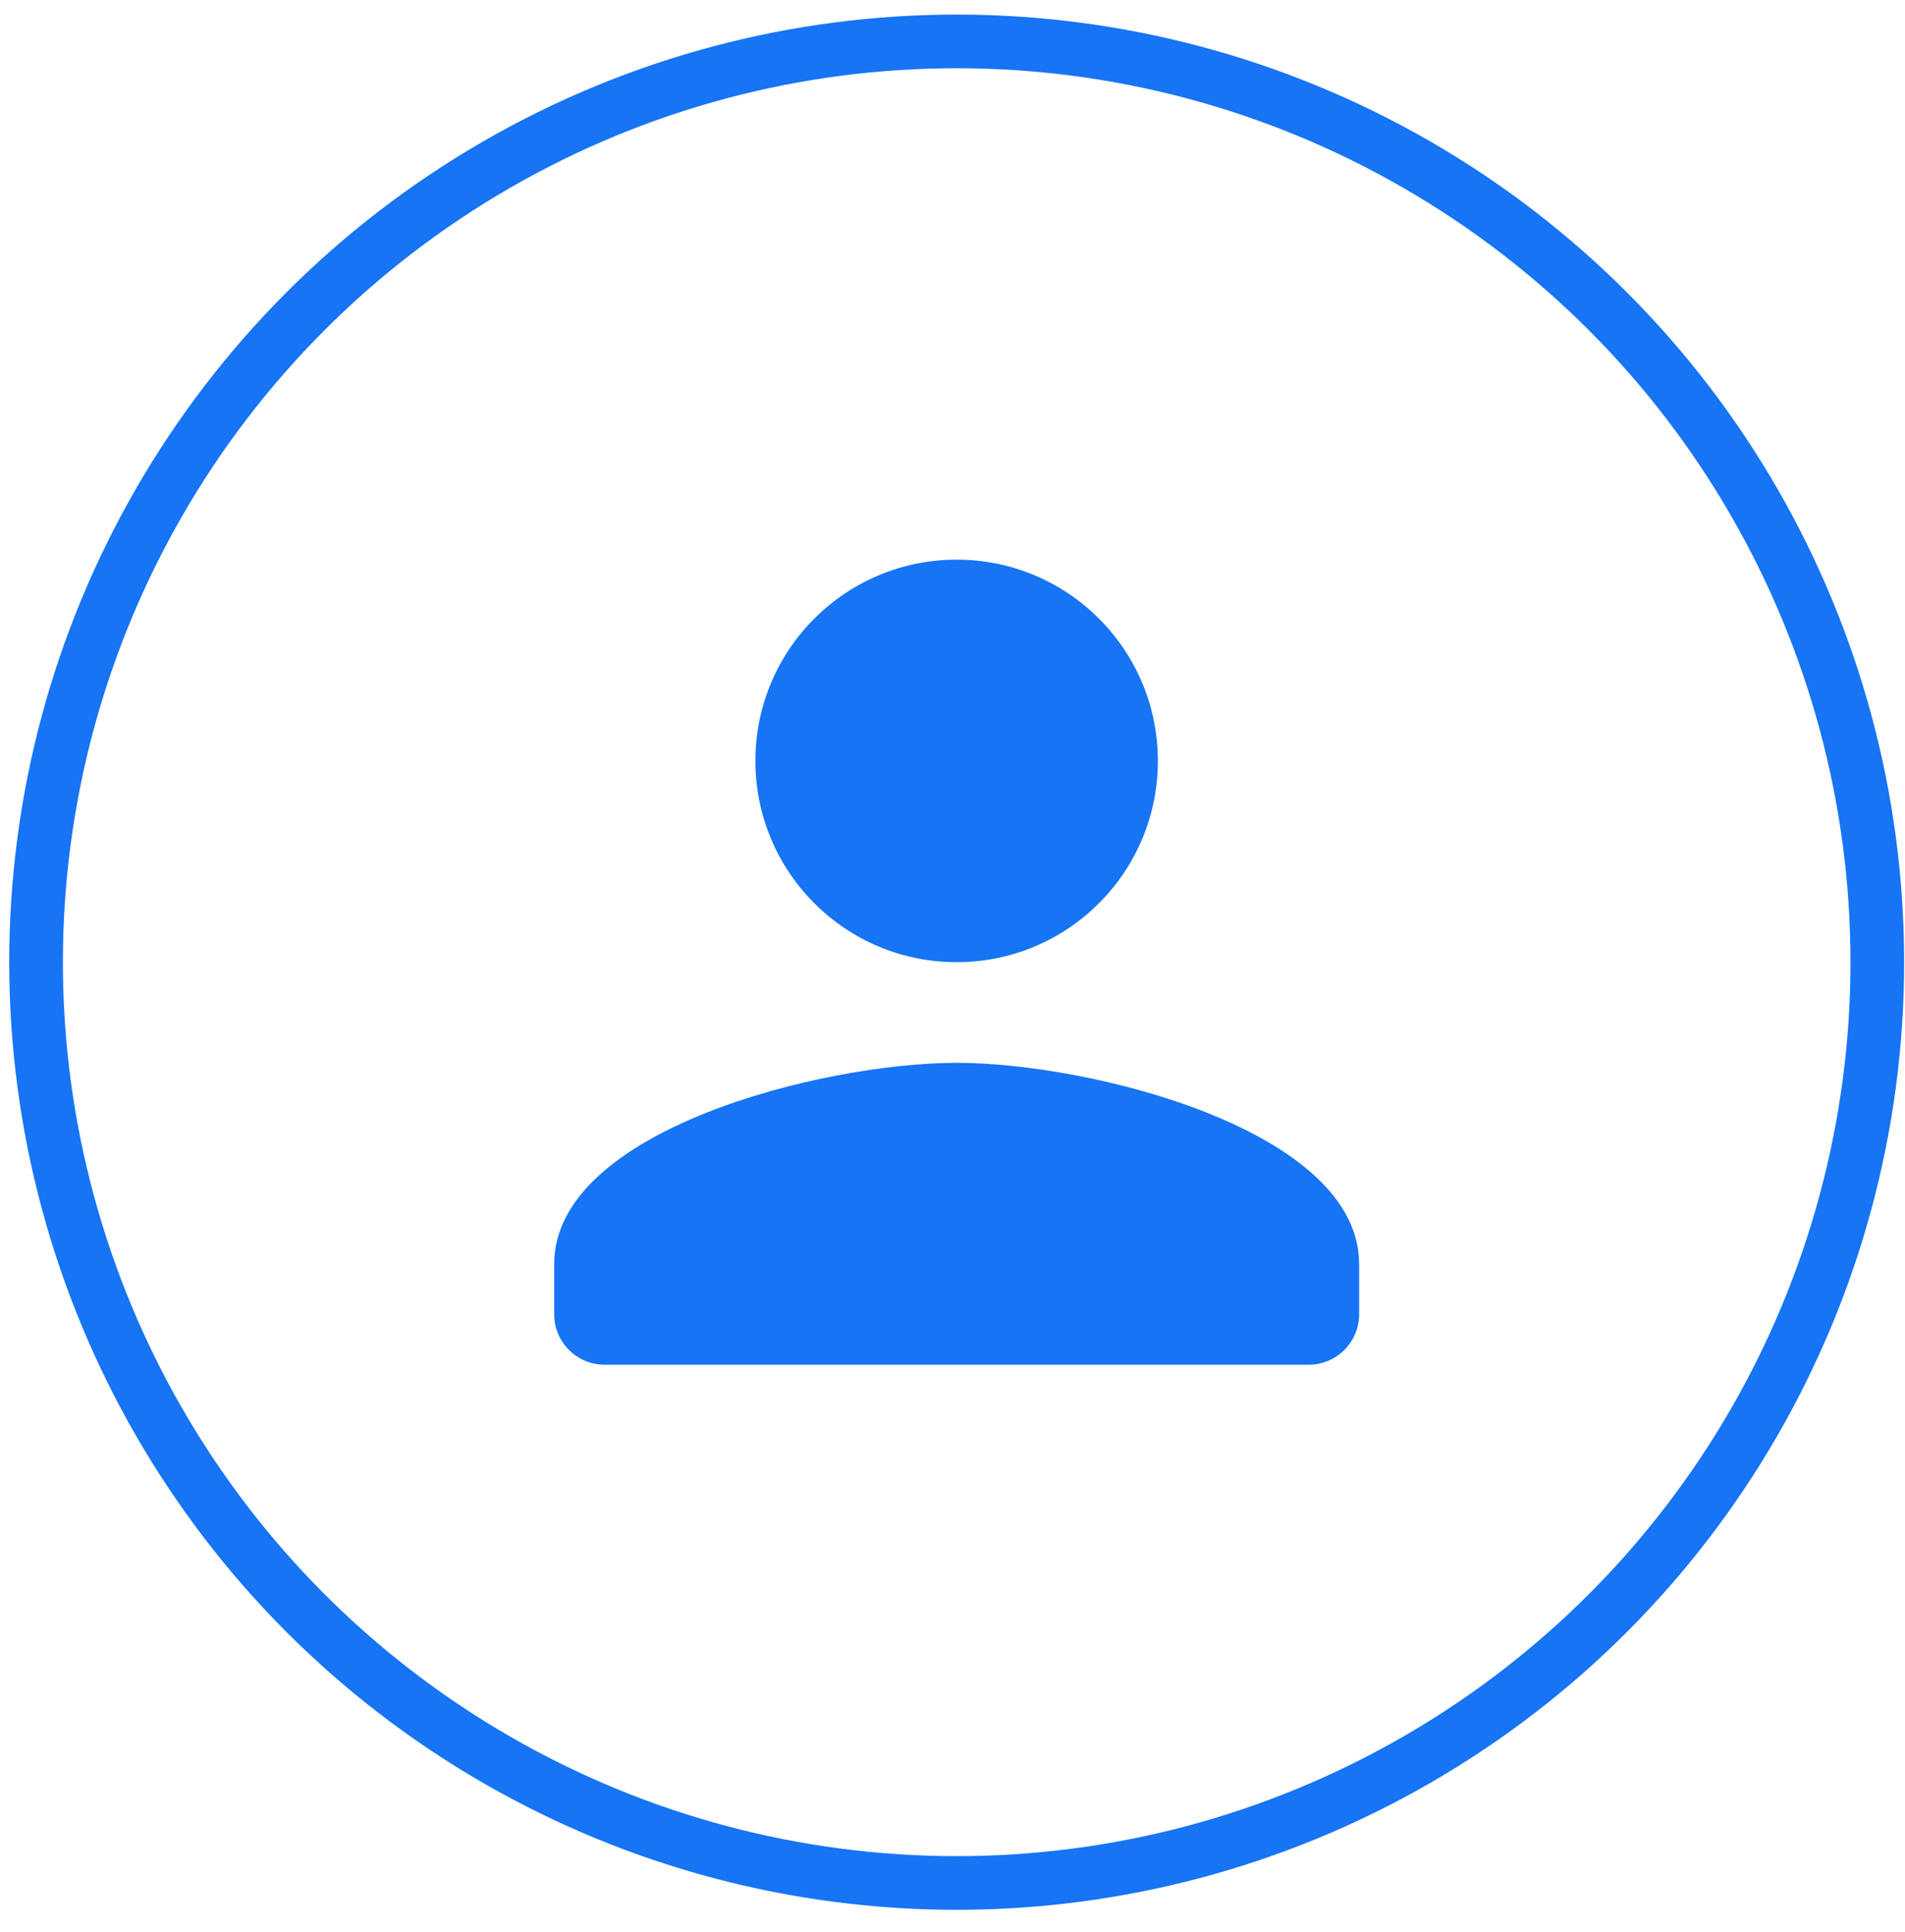
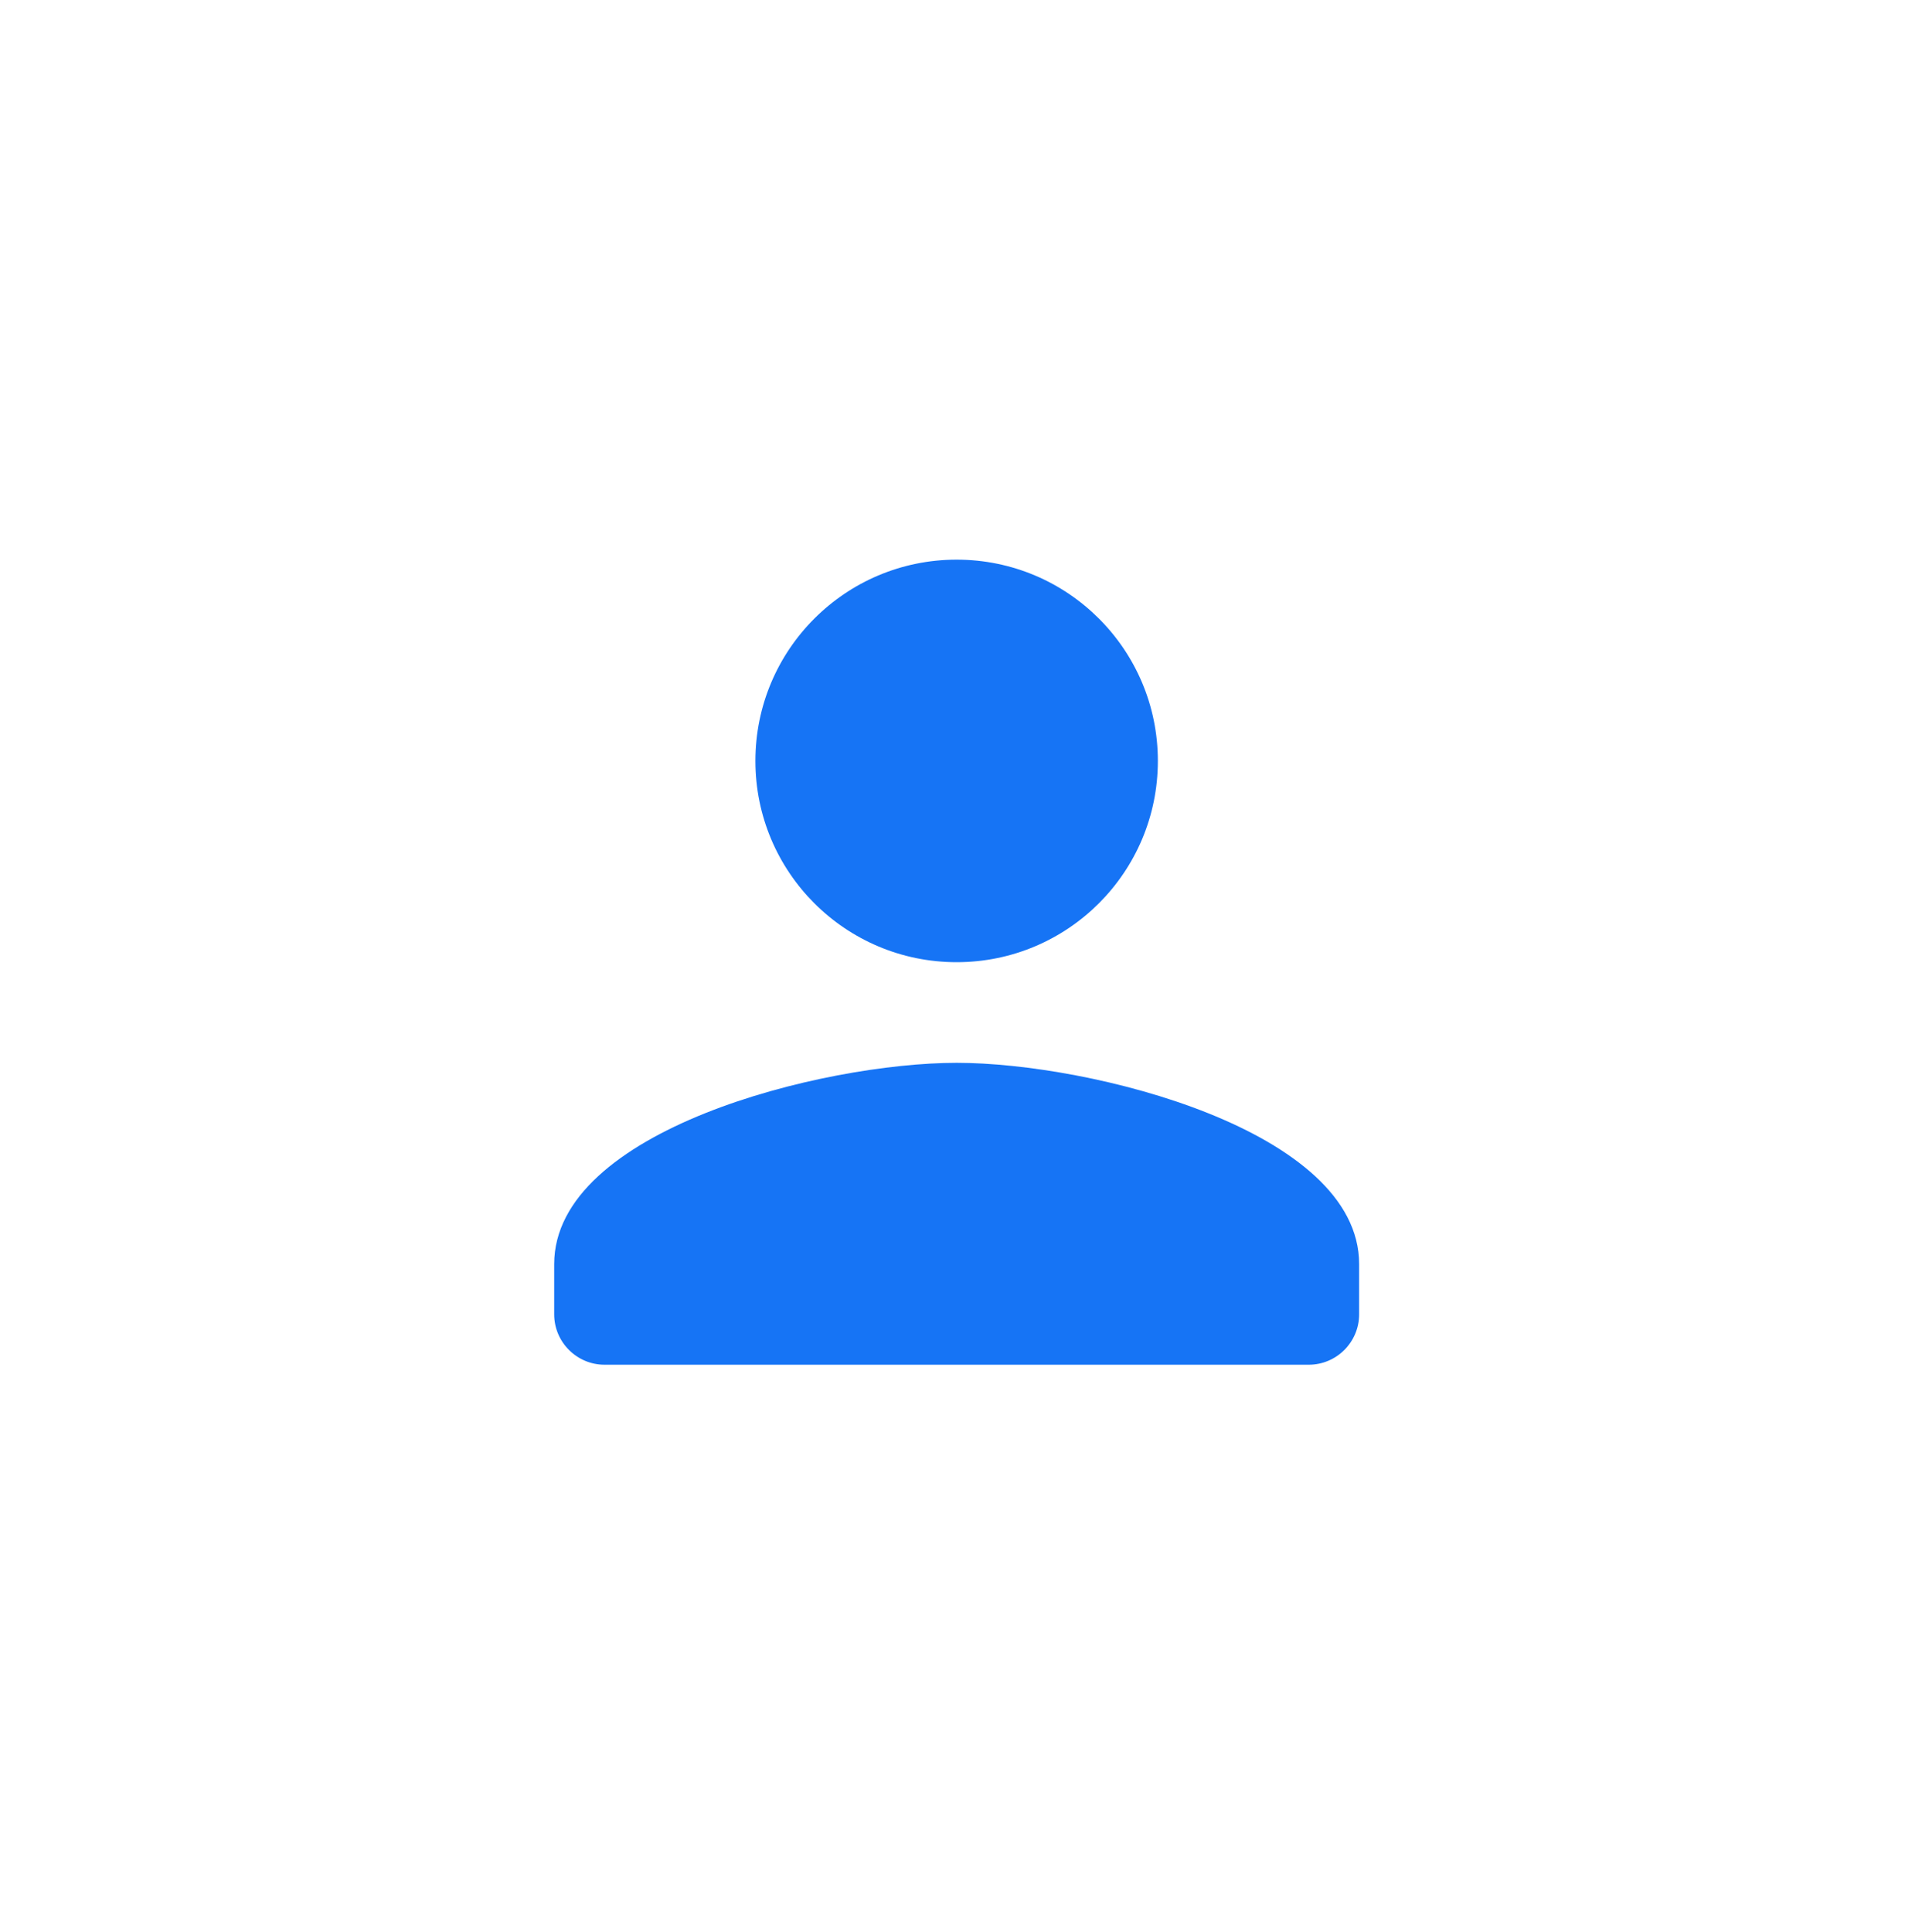
<svg xmlns="http://www.w3.org/2000/svg" width="71" height="72" viewBox="0 0 71 72" fill="none">
-   <circle cx="35.656" cy="35.855" r="34.312" stroke="#1674F5" stroke-width="2" />
  <path fill-rule="evenodd" clip-rule="evenodd" d="M43.154 28.355C43.154 32.499 39.798 35.855 35.654 35.855C31.511 35.855 28.154 32.499 28.154 28.355C28.154 24.212 31.511 20.855 35.654 20.855C39.798 20.855 43.154 24.212 43.154 28.355ZM20.655 47.105C20.655 42.117 30.649 39.605 35.655 39.605C40.661 39.605 50.655 42.117 50.655 47.105V48.98C50.655 50.011 49.812 50.855 48.78 50.855H22.53C21.499 50.855 20.655 50.011 20.655 48.98V47.105Z" fill="#1674F5" />
</svg>